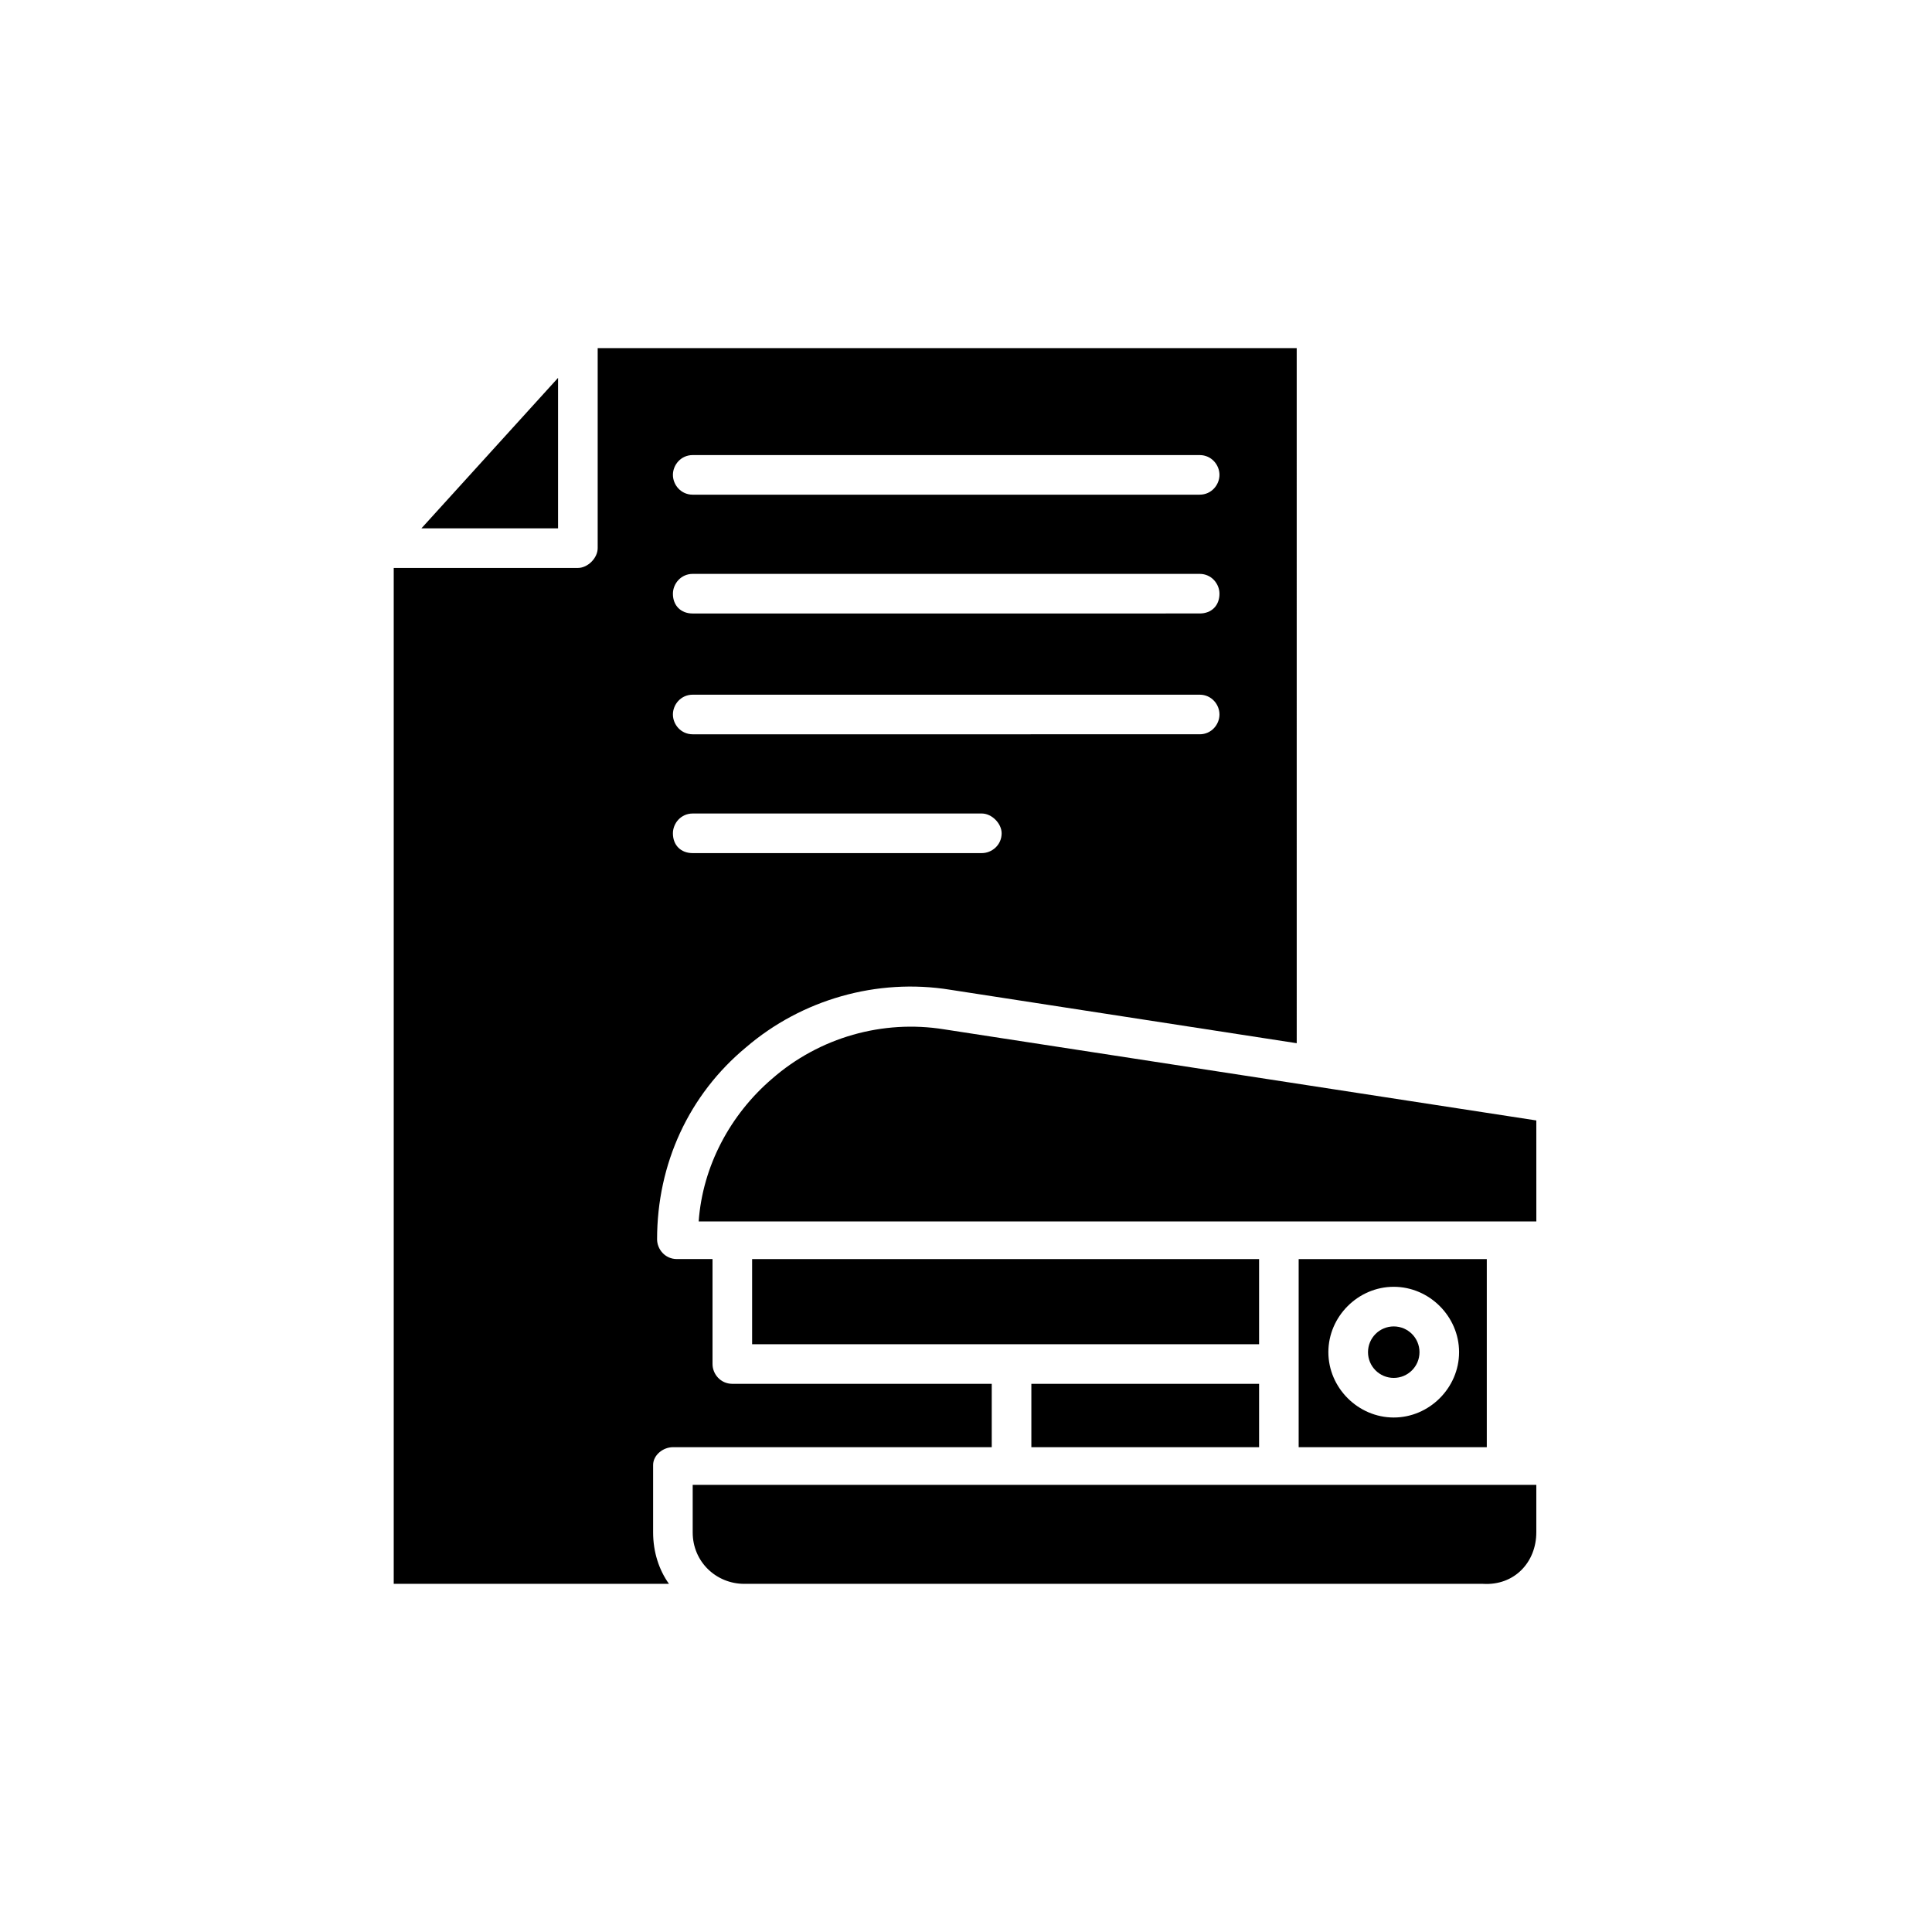
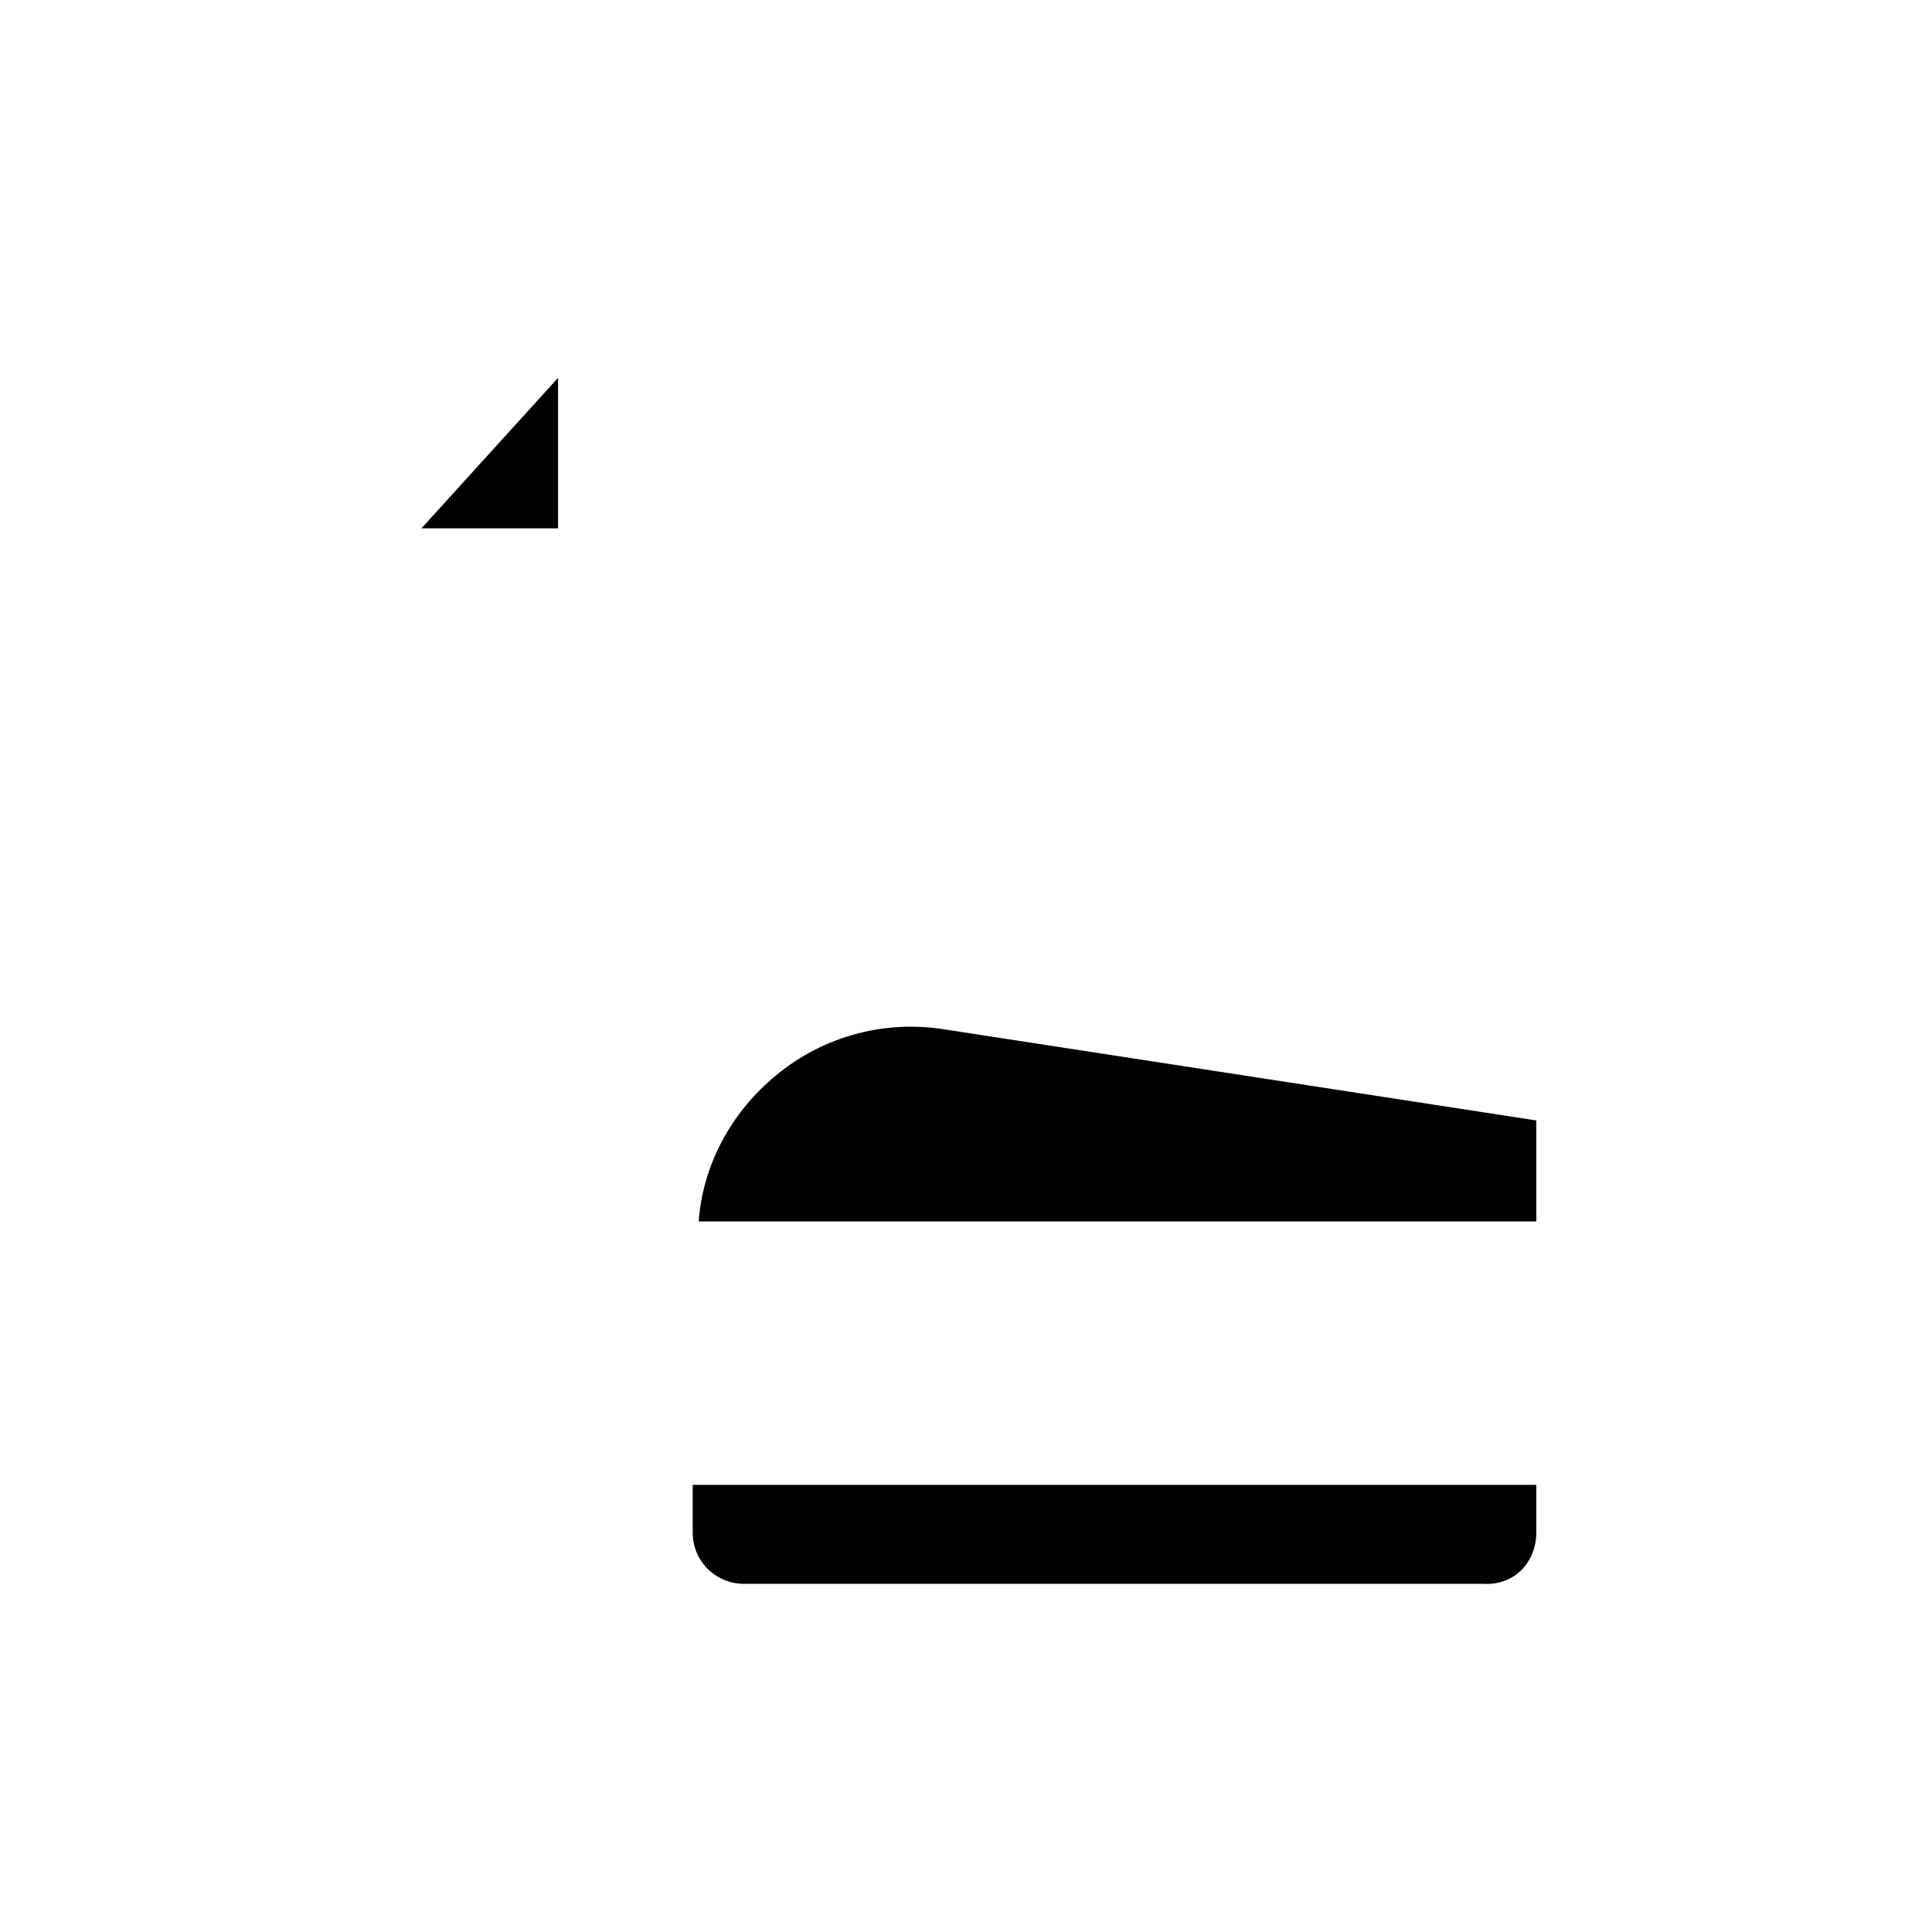
<svg xmlns="http://www.w3.org/2000/svg" fill="#000000" width="800px" height="800px" version="1.1" viewBox="144 144 512 512">
  <g>
-     <path d="m417.32 510.73h60.352v16.793h-60.352z" />
-     <path d="m488.16 477.67v49.855h49.855v-49.855zm25.191 41.984c-9.445 0-17.32-7.871-17.32-17.32 0-9.445 7.871-17.32 17.32-17.32 9.445 0 17.32 7.871 17.32 17.32s-7.875 17.32-17.32 17.32z" />
-     <path d="m322.33 527.52h84.492v-16.793h-68.75c-3.148 0-5.246-2.625-5.246-5.246v-27.816h-9.445c-3.148 0-5.246-2.625-5.246-5.246 0-19.941 8.398-38.309 23.617-50.906 14.695-12.594 34.637-18.367 54.055-15.219l91.84 14.168-0.004-184.2h-185.25v53.004c0 2.625-2.625 5.246-5.246 5.246h-48.805v269.22l72.941 0.004c-2.625-3.672-4.199-8.398-4.199-13.645v-17.844c0-2.625 2.625-4.727 5.25-4.727zm5.246-262.92h134.35c3.148 0 5.246 2.625 5.246 5.246 0 2.625-2.098 5.246-5.246 5.246l-134.35 0.004c-3.148 0-5.246-2.625-5.246-5.246 0-2.629 2.098-5.25 5.246-5.25zm0 31.484h134.35c3.148 0 5.246 2.625 5.246 5.246 0 3.148-2.098 5.246-5.246 5.246l-134.35 0.004c-3.148 0-5.246-2.098-5.246-5.246 0-2.625 2.098-5.25 5.246-5.25zm0 32.016h134.35c3.148 0 5.246 2.625 5.246 5.246 0 2.625-2.098 5.246-5.246 5.246l-134.35 0.004c-3.148 0-5.246-2.625-5.246-5.246 0-2.625 2.098-5.25 5.246-5.25zm0 31.488h76.621c2.625 0 5.246 2.625 5.246 5.246 0 3.148-2.625 5.246-5.246 5.246l-76.621 0.004c-3.148 0-5.246-2.098-5.246-5.246 0-2.629 2.098-5.25 5.246-5.25z" />
    <path d="m551.14 440.93-156.91-24.141c-16.27-2.625-33.062 2.098-45.656 13.121-11.02 9.445-18.367 23.09-19.418 37.785h221.99z" />
-     <path d="m520.18 502.34c0 3.766-3.055 6.82-6.824 6.82s-6.82-3.055-6.82-6.82c0-3.769 3.051-6.824 6.82-6.824s6.824 3.055 6.824 6.824" />
    <path d="m291.89 284.02v-39.883l-36.211 39.883z" />
-     <path d="m343.32 477.67h134.35v22.566h-134.35z" />
+     <path d="m343.32 477.67h134.35h-134.35z" />
    <path d="m551.14 550.09v-12.594h-223.57v12.594c0 7.871 6.297 13.645 13.645 13.645h195.75c8.398 0.527 14.172-5.769 14.172-13.645z" />
  </g>
</svg>